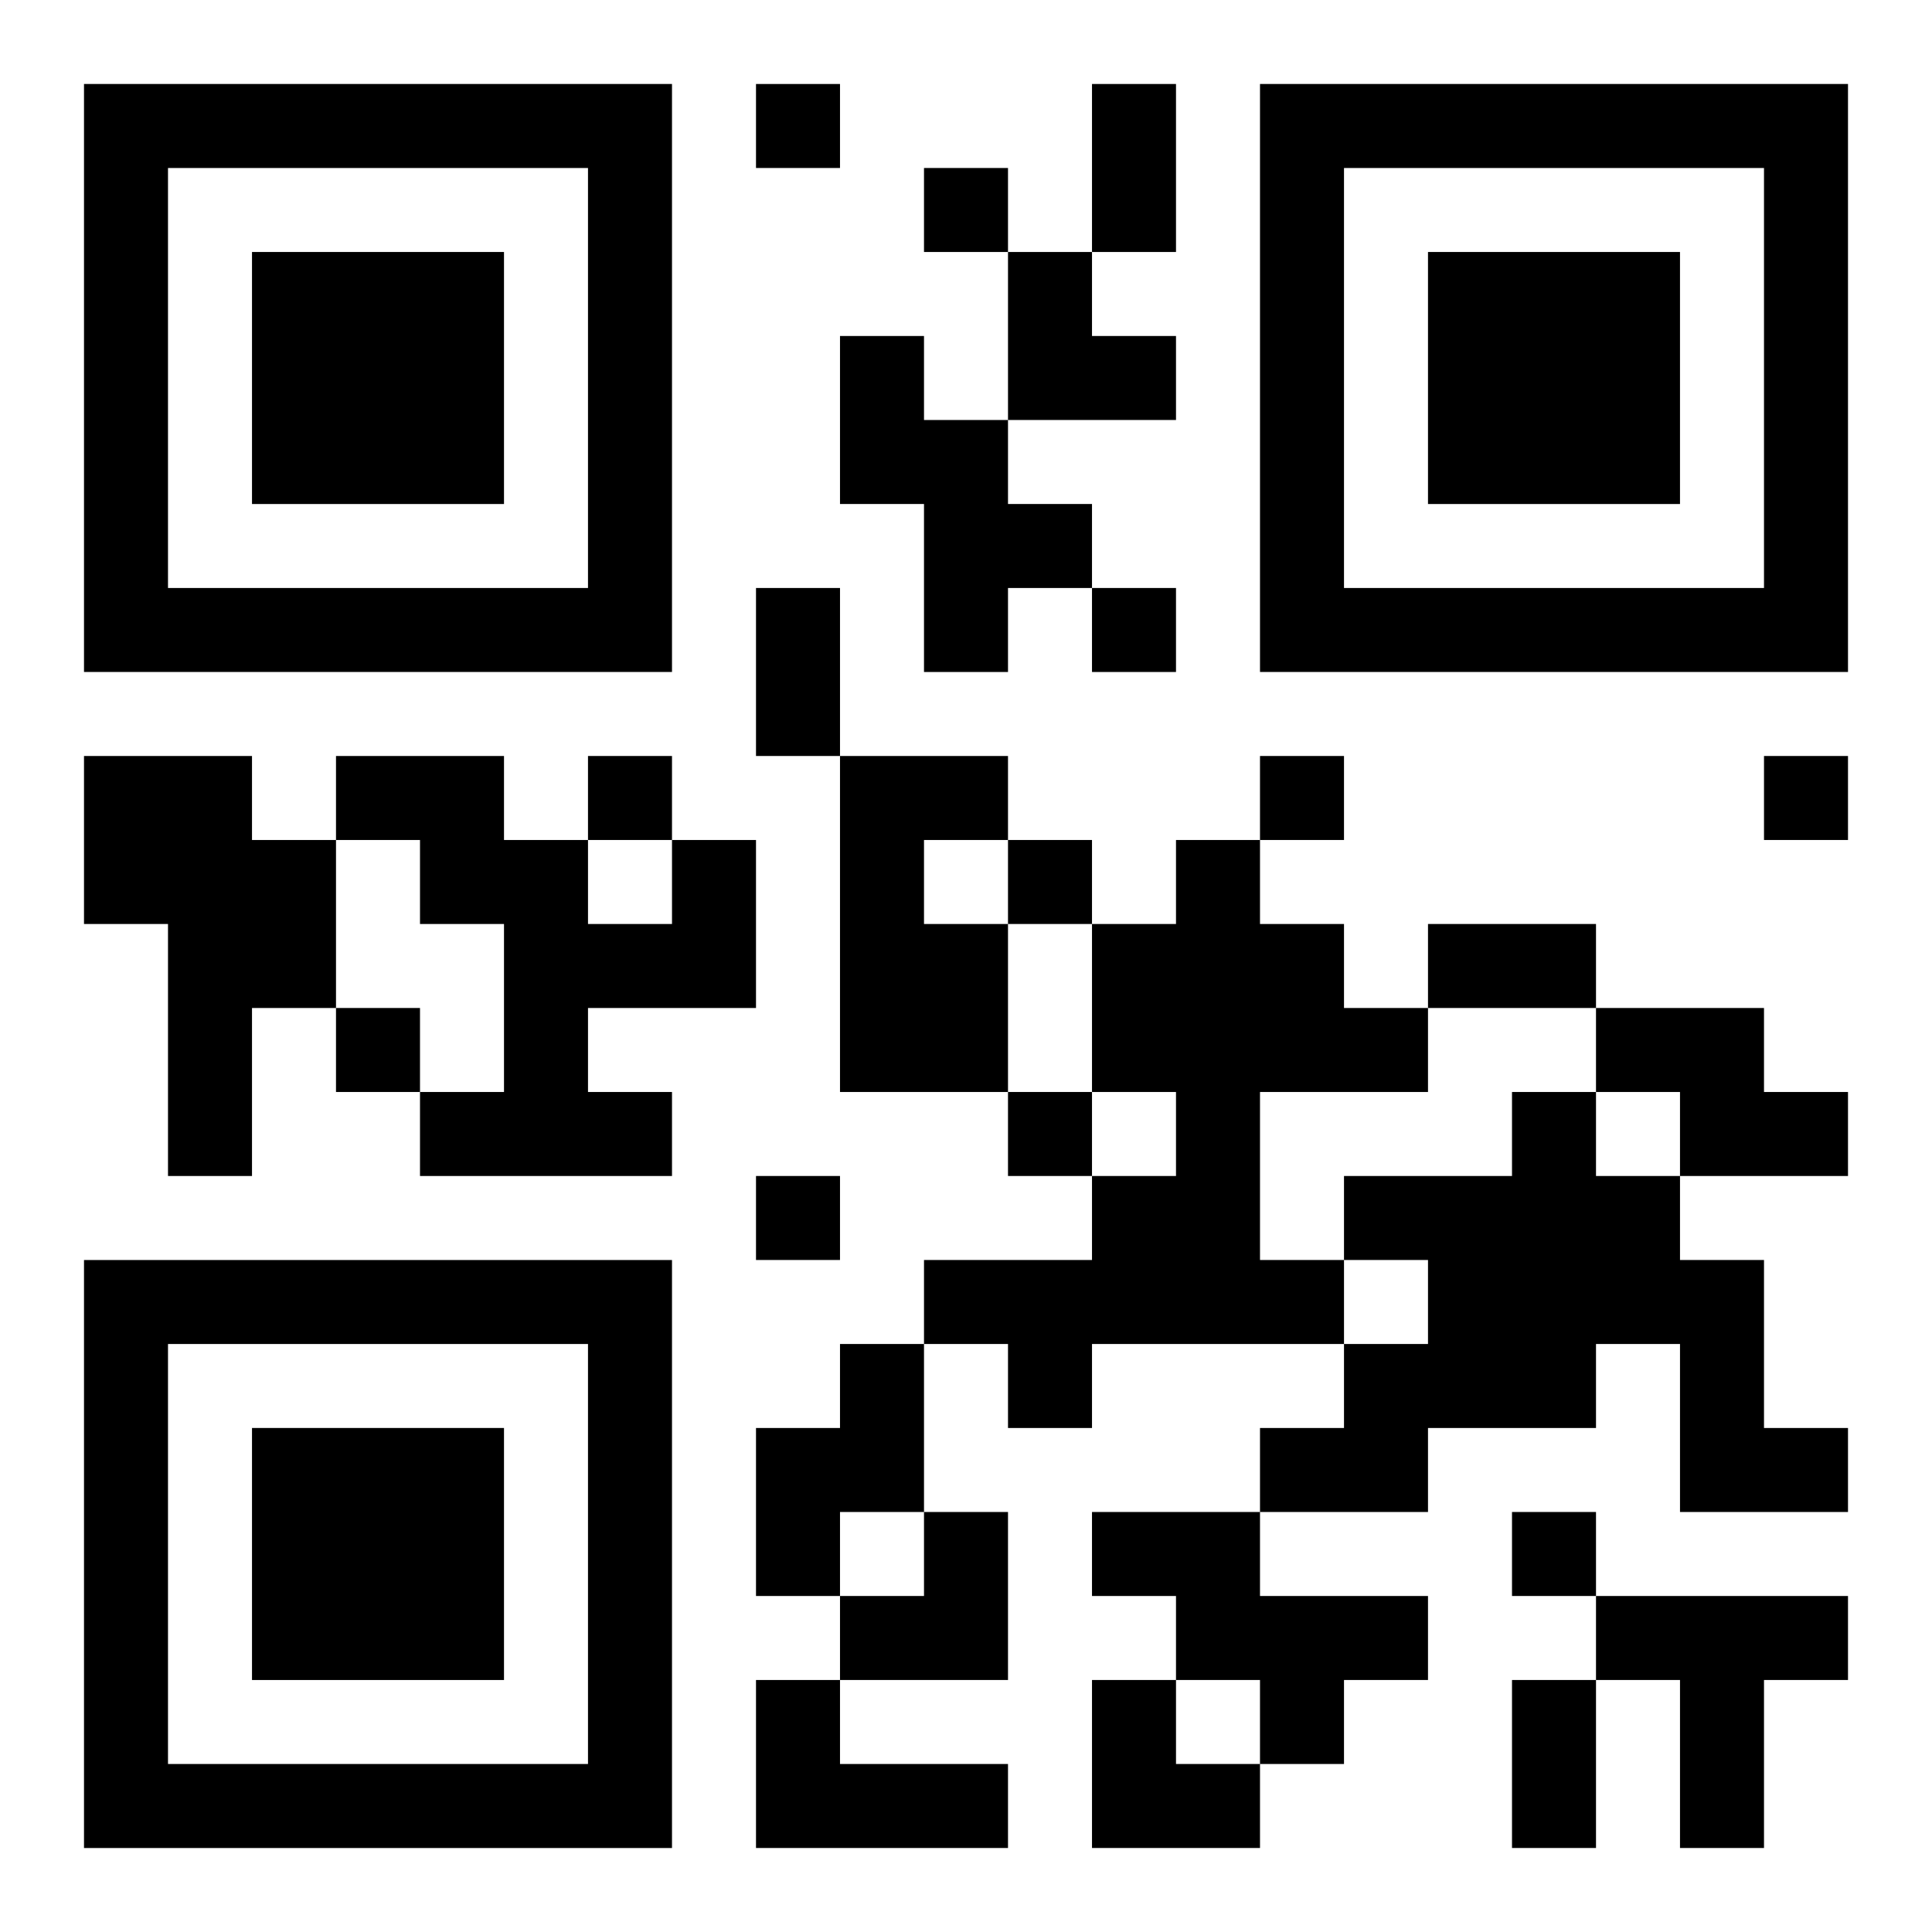
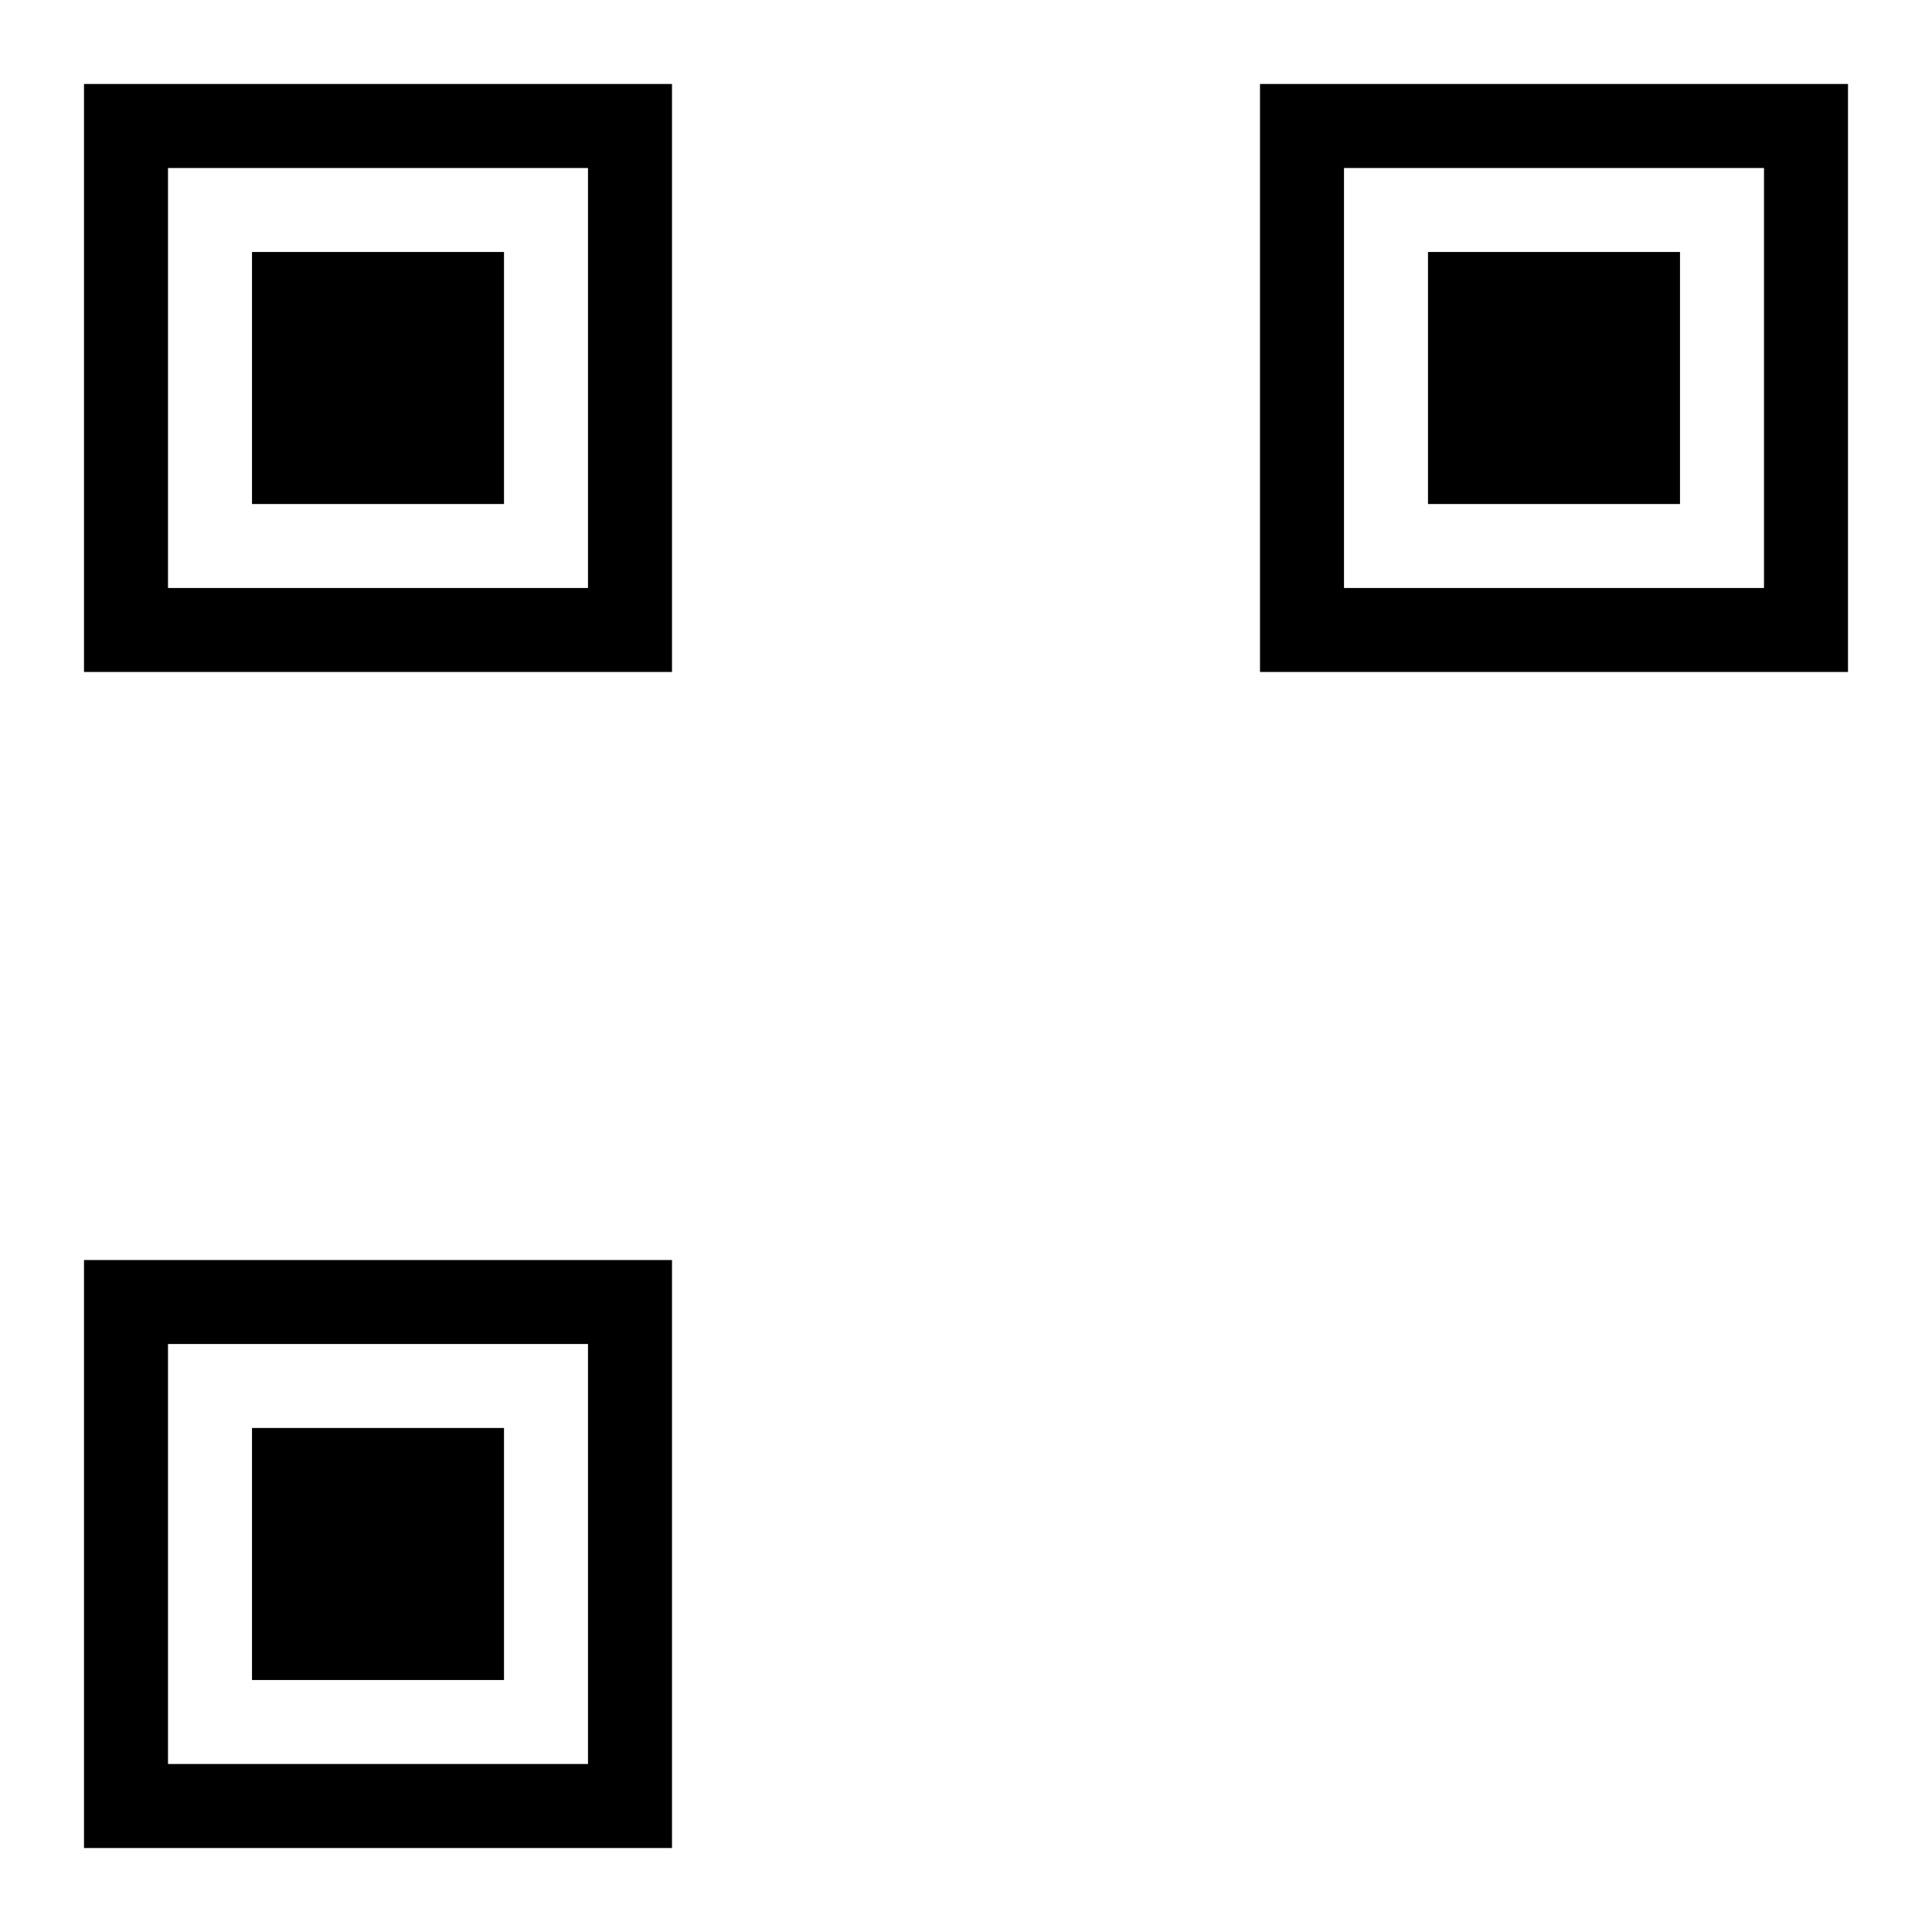
<svg xmlns="http://www.w3.org/2000/svg" xmlns:xlink="http://www.w3.org/1999/xlink" width="250" height="250" baseProfile="full" version="1.1" viewBox="-1 -1 23 23">
  <symbol id="a">
    <path d="m0 7v7h7v-7h-7zm1 1h5v5h-5v-5zm1 1v3h3v-3h-3z" />
  </symbol>
  <use y="-7" xlink:href="#a" />
  <use y="7" xlink:href="#a" />
  <use x="14" y="-7" xlink:href="#a" />
-   <path d="m9 3h1v1h1v1h1v1h-1v1h-1v-2h-1v-2m-9 5h2v1h1v2h-1v2h-1v-3h-1v-2m9 0h2v1h-1v1h1v2h-2v-4m-2 1h1v2h-2v1h1v1h-3v-1h1v-2h-1v-1h-1v-1h2v1h1v1h1v-1m6 0h1v1h1v1h1v1h-2v2h1v1h-3v1h-1v-1h-1v-1h2v-1h1v-1h-1v-2h1v-1m5 2h2v1h1v1h-2v-1h-1v-1m-1 1h1v1h1v1h1v2h1v1h-2v-2h-1v1h-2v1h-2v-1h1v-1h1v-1h-1v-1h2v-1m-8 3h1v2h-1v1h-1v-2h1v-1m3 2h2v1h2v1h-1v1h-1v-1h-1v-1h-1v-1m6 1h3v1h-1v2h-1v-2h-1v-1m-10 1h1v1h2v1h-3v-2m0-19v1h1v-1h-1m2 1v1h1v-1h-1m2 5v1h1v-1h-1m-6 2v1h1v-1h-1m8 0v1h1v-1h-1m6 0v1h1v-1h-1m-9 1v1h1v-1h-1m-8 2v1h1v-1h-1m8 1v1h1v-1h-1m-3 1v1h1v-1h-1m9 4v1h1v-1h-1m-5-17h1v2h-1v-2m-4 6h1v2h-1v-2m8 4h2v1h-2v-1m1 9h1v2h-1v-2m-6-17h1v1h1v1h-2zm-2 15m1 0h1v2h-2v-1h1zm2 2h1v1h1v1h-2z" />
</svg>